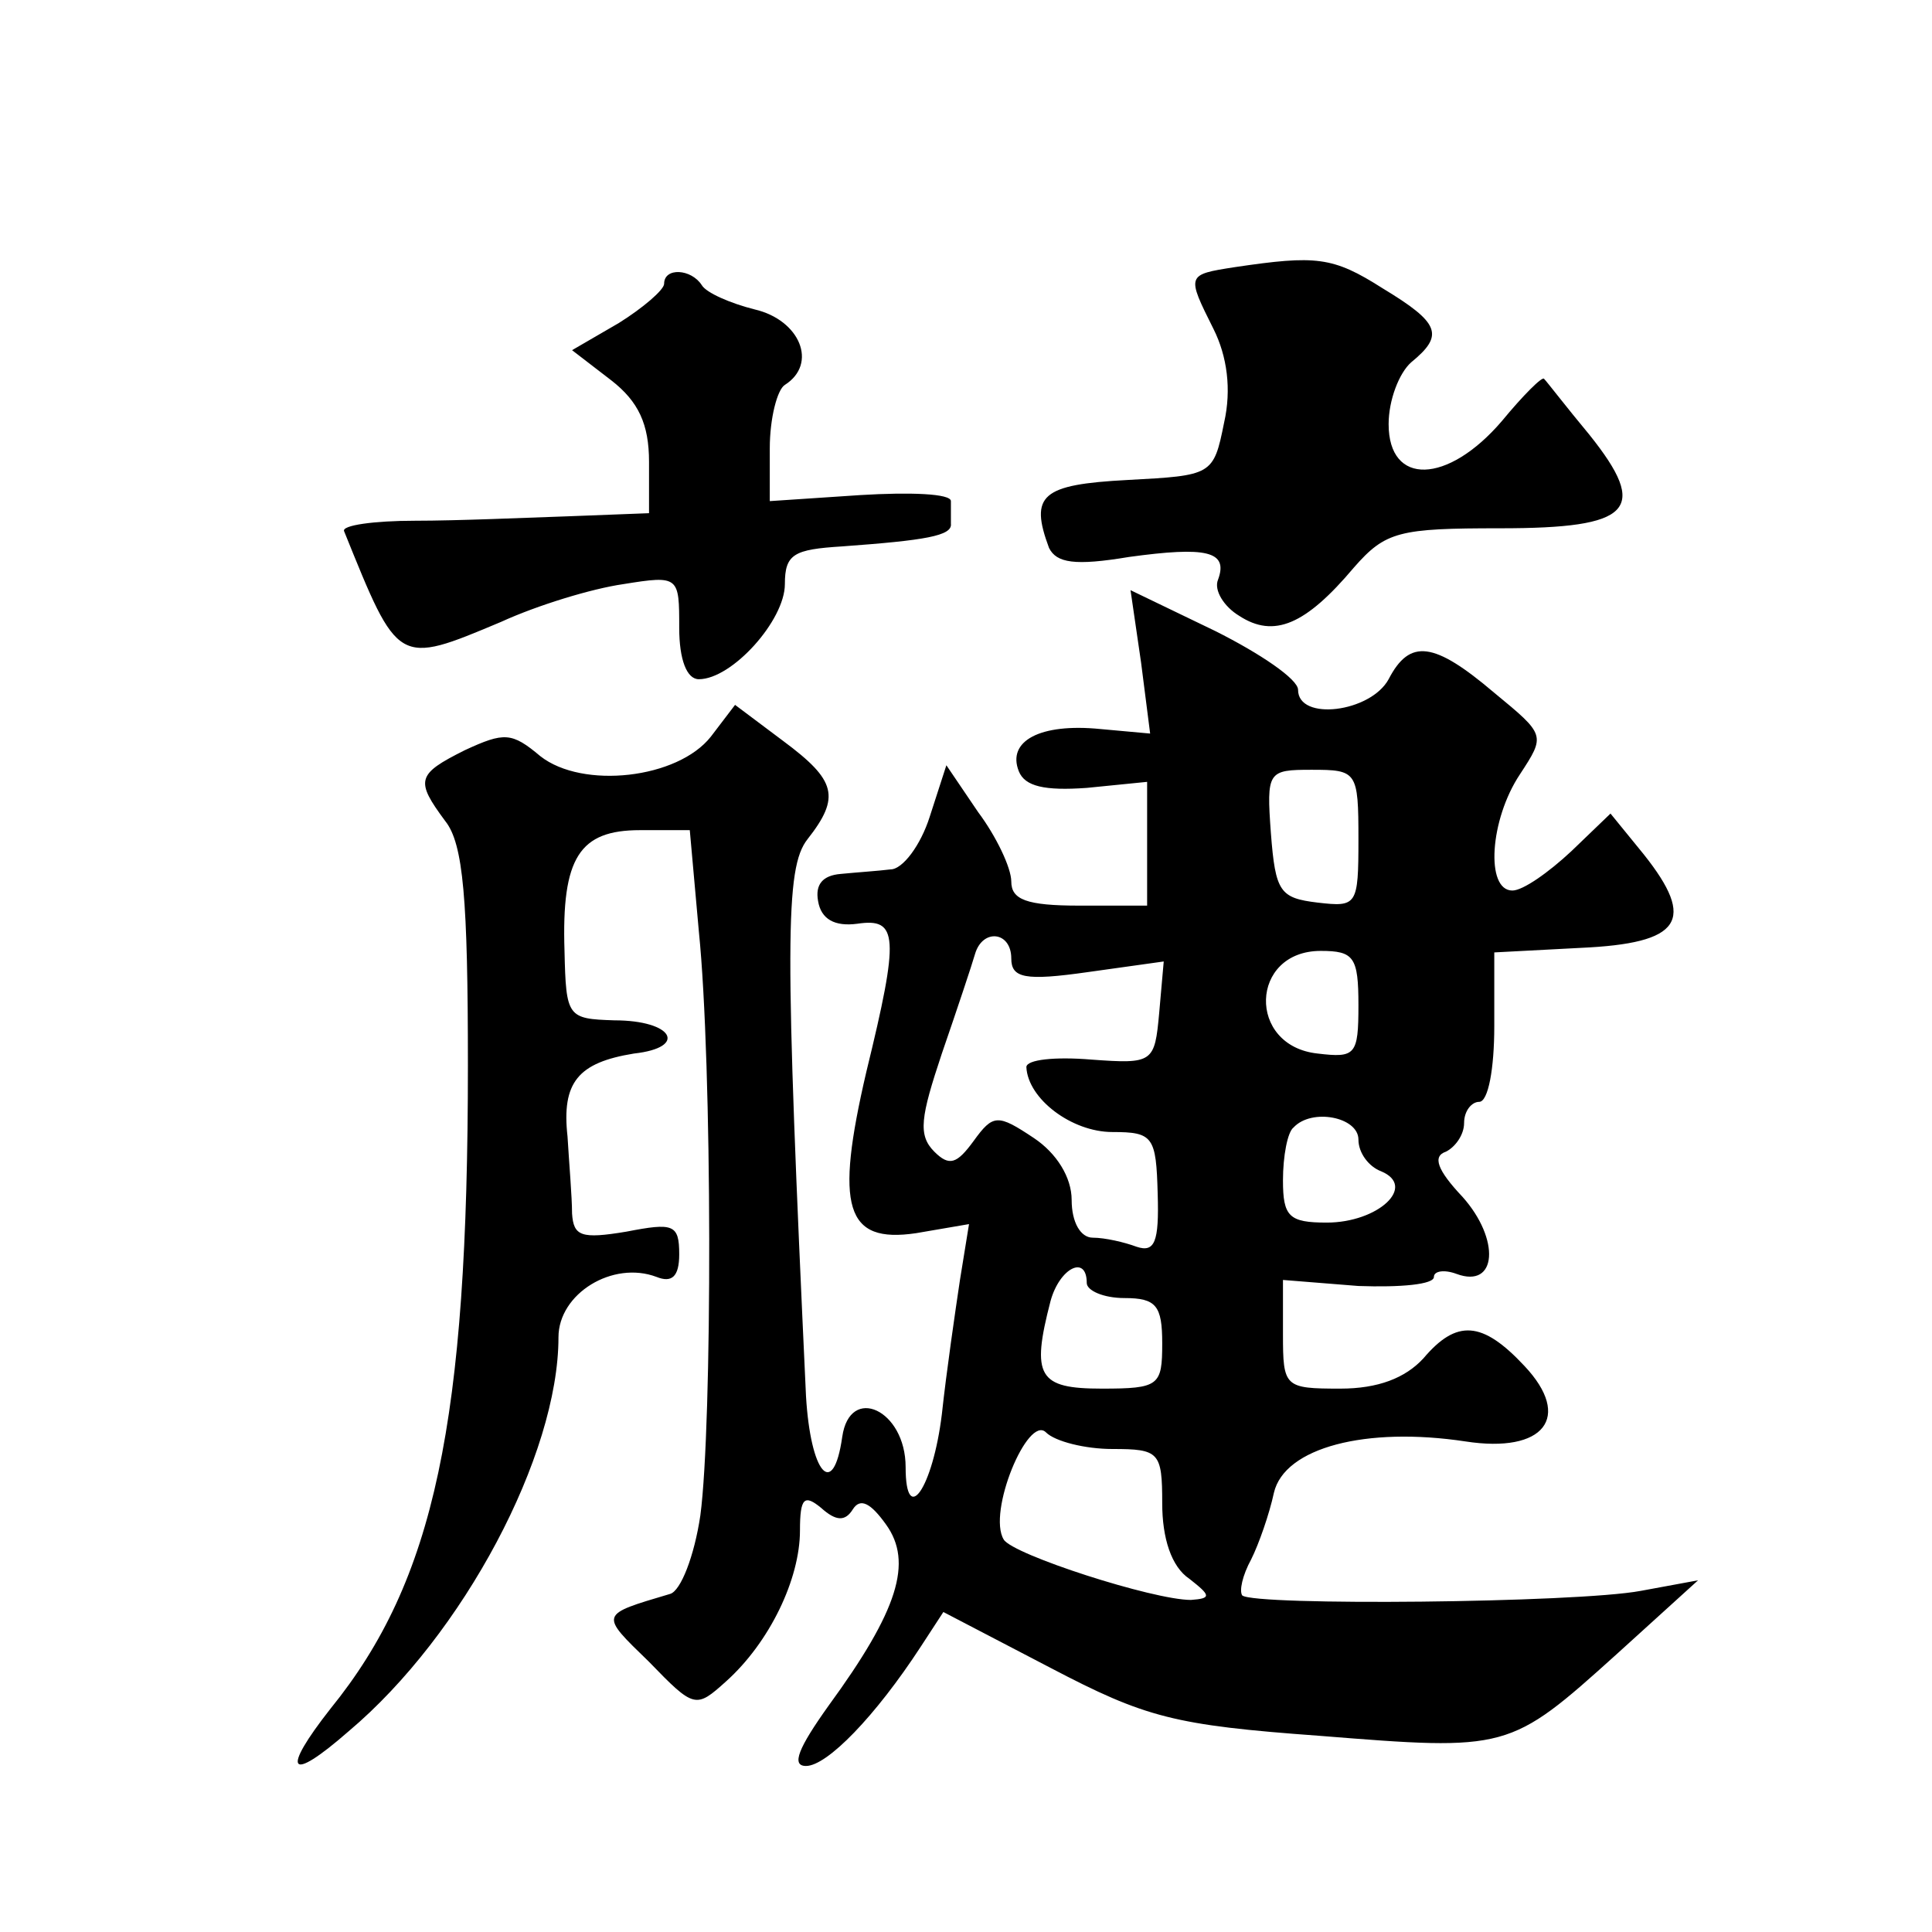
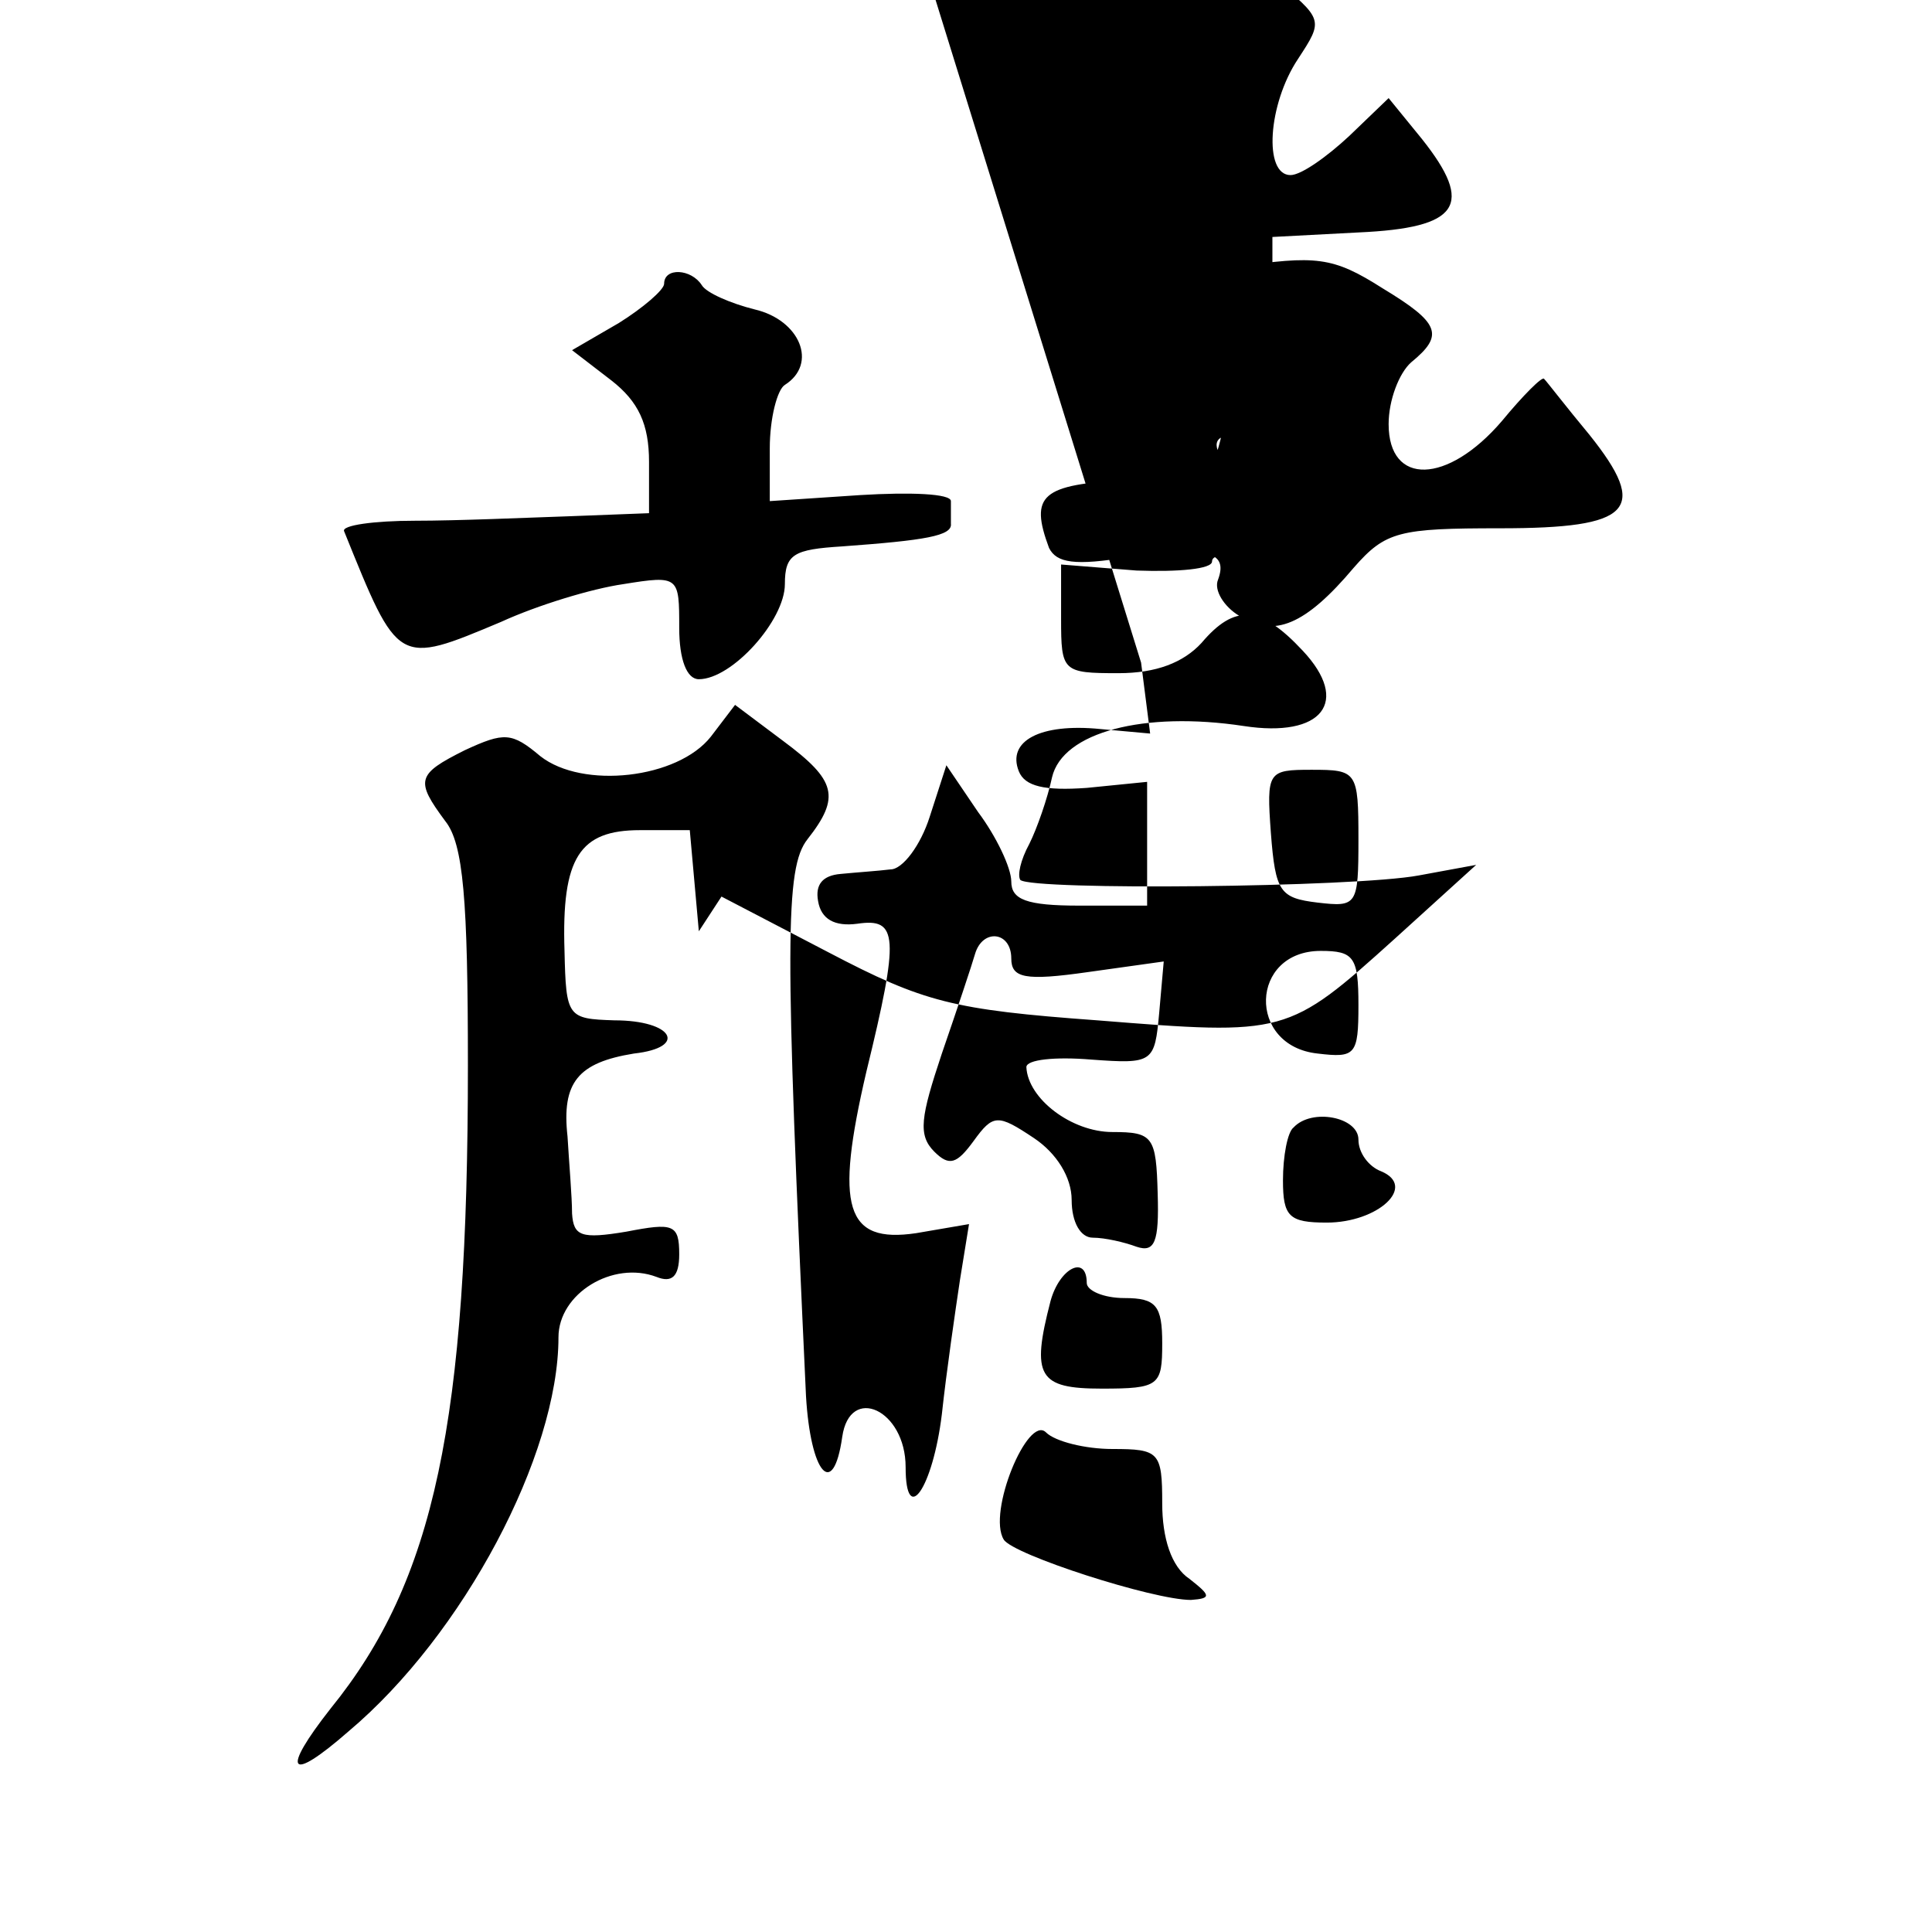
<svg xmlns="http://www.w3.org/2000/svg" version="1.0" width="128pt" height="128pt" viewBox="0 0 128 128" preserveAspectRatio="xMidYMid meet">
  <g transform="translate(0,128) scale(0.1,-0.1)" fill="#0" stroke="none">
-     <path d="M818 1103 c-32 -5 -32 -5 -14 -41 9 -18 12 -40 7 -62 -7 -35 -8 -35 -64 -38 -57 -3 -65 -10 -52 -45 5 -10 17 -12 53 -6 51 7 66 4 59 -15 -3 -7 4 -18 14 -24 23 -15 44 -6 76 32 21 24 30 26 97 26 87 0 99 12 59 62 -15 18 -28 35 -30 37 -1 2 -14 -11 -28 -28 -36 -42 -75 -43 -75 -2 0 16 7 34 15 41 22 18 19 26 -19 49 -33 21 -44 22 -98 14z M440 1092 c0 -4 -14 -16 -30 -26 l-31 -18 26 -20 c18 -14 25 -29 25 -54 l0 -34 -52 -2 c-29 -1 -75 -3 -103 -3 -27 0 -49 -3 -47 -7 36 -89 35 -89 104 -60 24 11 60 22 81 25 37 6 37 5 37 -29 0 -21 5 -34 13 -34 22 0 57 39 57 63 0 20 6 23 38 25 55 4 73 7 72 15 0 4 0 11 0 15 0 5 -27 6 -60 4 l-60 -4 0 35 c0 20 5 39 10 42 22 14 10 43 -20 50 -16 4 -32 11 -35 16 -7 11 -25 12 -25 1z M756 841 l6 -47 -33 3 c-40 4 -62 -8 -54 -28 4 -10 17 -13 45 -11 l40 4 0 -41 0 -41 -45 0 c-35 0 -45 4 -45 16 0 9 -10 30 -22 46 l-21 31 -11 -34 c-6 -19 -18 -35 -26 -35 -8 -1 -23 -2 -33 -3 -12 -1 -17 -7 -15 -18 2 -12 11 -17 26 -15 27 4 28 -8 6 -98 -21 -90 -14 -114 33 -107 l35 6 -6 -37 c-3 -20 -9 -61 -12 -89 -6 -49 -24 -75 -24 -35 0 38 -37 55 -42 20 -6 -42 -21 -24 -24 27 -14 300 -14 350 1 369 22 28 19 39 -16 65 l-32 24 -16 -21 c-22 -28 -85 -35 -113 -13 -19 16 -24 16 -50 4 -32 -16 -33 -20 -13 -47 12 -15 15 -52 15 -162 0 -236 -22 -341 -91 -426 -33 -42 -28 -50 12 -15 76 64 139 183 139 261 0 29 36 51 65 40 10 -4 15 0 15 15 0 20 -4 21 -35 15 -30 -5 -35 -3 -36 12 0 11 -2 34 -3 51 -4 36 7 49 44 55 36 4 26 22 -13 22 -31 1 -32 2 -33 46 -2 62 10 80 50 80 l33 0 6 -67 c9 -88 9 -327 1 -387 -4 -27 -13 -50 -20 -52 -47 -14 -47 -13 -14 -45 30 -31 31 -31 51 -13 29 26 49 68 49 100 0 22 3 24 14 15 10 -9 16 -9 21 -1 5 8 12 4 22 -10 18 -25 8 -57 -38 -120 -20 -28 -25 -40 -15 -40 14 0 46 33 76 79 l15 23 71 -37 c63 -33 82 -38 178 -45 125 -10 126 -10 197 54 l54 49 -38 -7 c-43 -8 -256 -10 -264 -3 -2 3 0 13 6 24 5 10 12 30 15 44 7 30 61 44 127 34 52 -8 71 16 39 50 -28 30 -45 31 -67 5 -12 -13 -30 -20 -55 -20 -37 0 -38 1 -38 36 l0 36 50 -4 c28 -1 50 1 50 6 0 4 7 5 15 2 27 -10 29 23 4 51 -17 18 -20 27 -11 30 6 3 12 11 12 19 0 8 5 14 10 14 6 0 10 22 10 50 l0 49 57 3 c67 3 77 18 42 62 l-22 27 -26 -25 c-15 -14 -32 -26 -39 -26 -18 0 -15 47 5 77 17 26 17 26 -17 54 -40 34 -56 36 -70 9 -12 -22 -60 -28 -60 -7 0 7 -25 24 -55 39 l-56 27 7 -48z m144 -117 c0 -44 -1 -45 -27 -42 -25 3 -28 7 -31 46 -3 41 -2 42 27 42 30 0 31 -1 31 -46z m-230 -79 c0 -13 9 -15 51 -9 l50 7 -3 -34 c-3 -33 -4 -34 -45 -31 -24 2 -43 0 -43 -5 1 -21 30 -43 57 -43 27 0 29 -3 30 -41 1 -32 -2 -39 -14 -35 -8 3 -21 6 -29 6 -8 0 -14 10 -14 25 0 15 -10 31 -25 41 -24 16 -27 16 -40 -2 -11 -15 -16 -17 -26 -7 -11 11 -9 23 5 65 10 29 20 59 22 66 5 17 24 15 24 -3z m230 -31 c0 -33 -2 -35 -27 -32 -47 5 -45 68 2 68 22 0 25 -4 25 -36z m0 -89 c0 -9 7 -18 15 -21 24 -10 -2 -34 -36 -34 -25 0 -29 4 -29 28 0 16 3 32 7 35 12 13 43 7 43 -8z m-180 -95 c0 -5 11 -10 25 -10 21 0 25 -5 25 -30 0 -28 -2 -30 -40 -30 -42 0 -47 8 -34 58 6 22 24 31 24 12z m17 -110 c31 0 33 -2 33 -36 0 -23 6 -42 18 -50 14 -11 15 -13 1 -14 -25 0 -118 30 -124 40 -11 18 16 83 28 71 6 -6 26 -11 44 -11z" />
+     <path d="M818 1103 c-32 -5 -32 -5 -14 -41 9 -18 12 -40 7 -62 -7 -35 -8 -35 -64 -38 -57 -3 -65 -10 -52 -45 5 -10 17 -12 53 -6 51 7 66 4 59 -15 -3 -7 4 -18 14 -24 23 -15 44 -6 76 32 21 24 30 26 97 26 87 0 99 12 59 62 -15 18 -28 35 -30 37 -1 2 -14 -11 -28 -28 -36 -42 -75 -43 -75 -2 0 16 7 34 15 41 22 18 19 26 -19 49 -33 21 -44 22 -98 14z M440 1092 c0 -4 -14 -16 -30 -26 l-31 -18 26 -20 c18 -14 25 -29 25 -54 l0 -34 -52 -2 c-29 -1 -75 -3 -103 -3 -27 0 -49 -3 -47 -7 36 -89 35 -89 104 -60 24 11 60 22 81 25 37 6 37 5 37 -29 0 -21 5 -34 13 -34 22 0 57 39 57 63 0 20 6 23 38 25 55 4 73 7 72 15 0 4 0 11 0 15 0 5 -27 6 -60 4 l-60 -4 0 35 c0 20 5 39 10 42 22 14 10 43 -20 50 -16 4 -32 11 -35 16 -7 11 -25 12 -25 1z M756 841 l6 -47 -33 3 c-40 4 -62 -8 -54 -28 4 -10 17 -13 45 -11 l40 4 0 -41 0 -41 -45 0 c-35 0 -45 4 -45 16 0 9 -10 30 -22 46 l-21 31 -11 -34 c-6 -19 -18 -35 -26 -35 -8 -1 -23 -2 -33 -3 -12 -1 -17 -7 -15 -18 2 -12 11 -17 26 -15 27 4 28 -8 6 -98 -21 -90 -14 -114 33 -107 l35 6 -6 -37 c-3 -20 -9 -61 -12 -89 -6 -49 -24 -75 -24 -35 0 38 -37 55 -42 20 -6 -42 -21 -24 -24 27 -14 300 -14 350 1 369 22 28 19 39 -16 65 l-32 24 -16 -21 c-22 -28 -85 -35 -113 -13 -19 16 -24 16 -50 4 -32 -16 -33 -20 -13 -47 12 -15 15 -52 15 -162 0 -236 -22 -341 -91 -426 -33 -42 -28 -50 12 -15 76 64 139 183 139 261 0 29 36 51 65 40 10 -4 15 0 15 15 0 20 -4 21 -35 15 -30 -5 -35 -3 -36 12 0 11 -2 34 -3 51 -4 36 7 49 44 55 36 4 26 22 -13 22 -31 1 -32 2 -33 46 -2 62 10 80 50 80 l33 0 6 -67 l15 23 71 -37 c63 -33 82 -38 178 -45 125 -10 126 -10 197 54 l54 49 -38 -7 c-43 -8 -256 -10 -264 -3 -2 3 0 13 6 24 5 10 12 30 15 44 7 30 61 44 127 34 52 -8 71 16 39 50 -28 30 -45 31 -67 5 -12 -13 -30 -20 -55 -20 -37 0 -38 1 -38 36 l0 36 50 -4 c28 -1 50 1 50 6 0 4 7 5 15 2 27 -10 29 23 4 51 -17 18 -20 27 -11 30 6 3 12 11 12 19 0 8 5 14 10 14 6 0 10 22 10 50 l0 49 57 3 c67 3 77 18 42 62 l-22 27 -26 -25 c-15 -14 -32 -26 -39 -26 -18 0 -15 47 5 77 17 26 17 26 -17 54 -40 34 -56 36 -70 9 -12 -22 -60 -28 -60 -7 0 7 -25 24 -55 39 l-56 27 7 -48z m144 -117 c0 -44 -1 -45 -27 -42 -25 3 -28 7 -31 46 -3 41 -2 42 27 42 30 0 31 -1 31 -46z m-230 -79 c0 -13 9 -15 51 -9 l50 7 -3 -34 c-3 -33 -4 -34 -45 -31 -24 2 -43 0 -43 -5 1 -21 30 -43 57 -43 27 0 29 -3 30 -41 1 -32 -2 -39 -14 -35 -8 3 -21 6 -29 6 -8 0 -14 10 -14 25 0 15 -10 31 -25 41 -24 16 -27 16 -40 -2 -11 -15 -16 -17 -26 -7 -11 11 -9 23 5 65 10 29 20 59 22 66 5 17 24 15 24 -3z m230 -31 c0 -33 -2 -35 -27 -32 -47 5 -45 68 2 68 22 0 25 -4 25 -36z m0 -89 c0 -9 7 -18 15 -21 24 -10 -2 -34 -36 -34 -25 0 -29 4 -29 28 0 16 3 32 7 35 12 13 43 7 43 -8z m-180 -95 c0 -5 11 -10 25 -10 21 0 25 -5 25 -30 0 -28 -2 -30 -40 -30 -42 0 -47 8 -34 58 6 22 24 31 24 12z m17 -110 c31 0 33 -2 33 -36 0 -23 6 -42 18 -50 14 -11 15 -13 1 -14 -25 0 -118 30 -124 40 -11 18 16 83 28 71 6 -6 26 -11 44 -11z" />
  </g>
</svg>